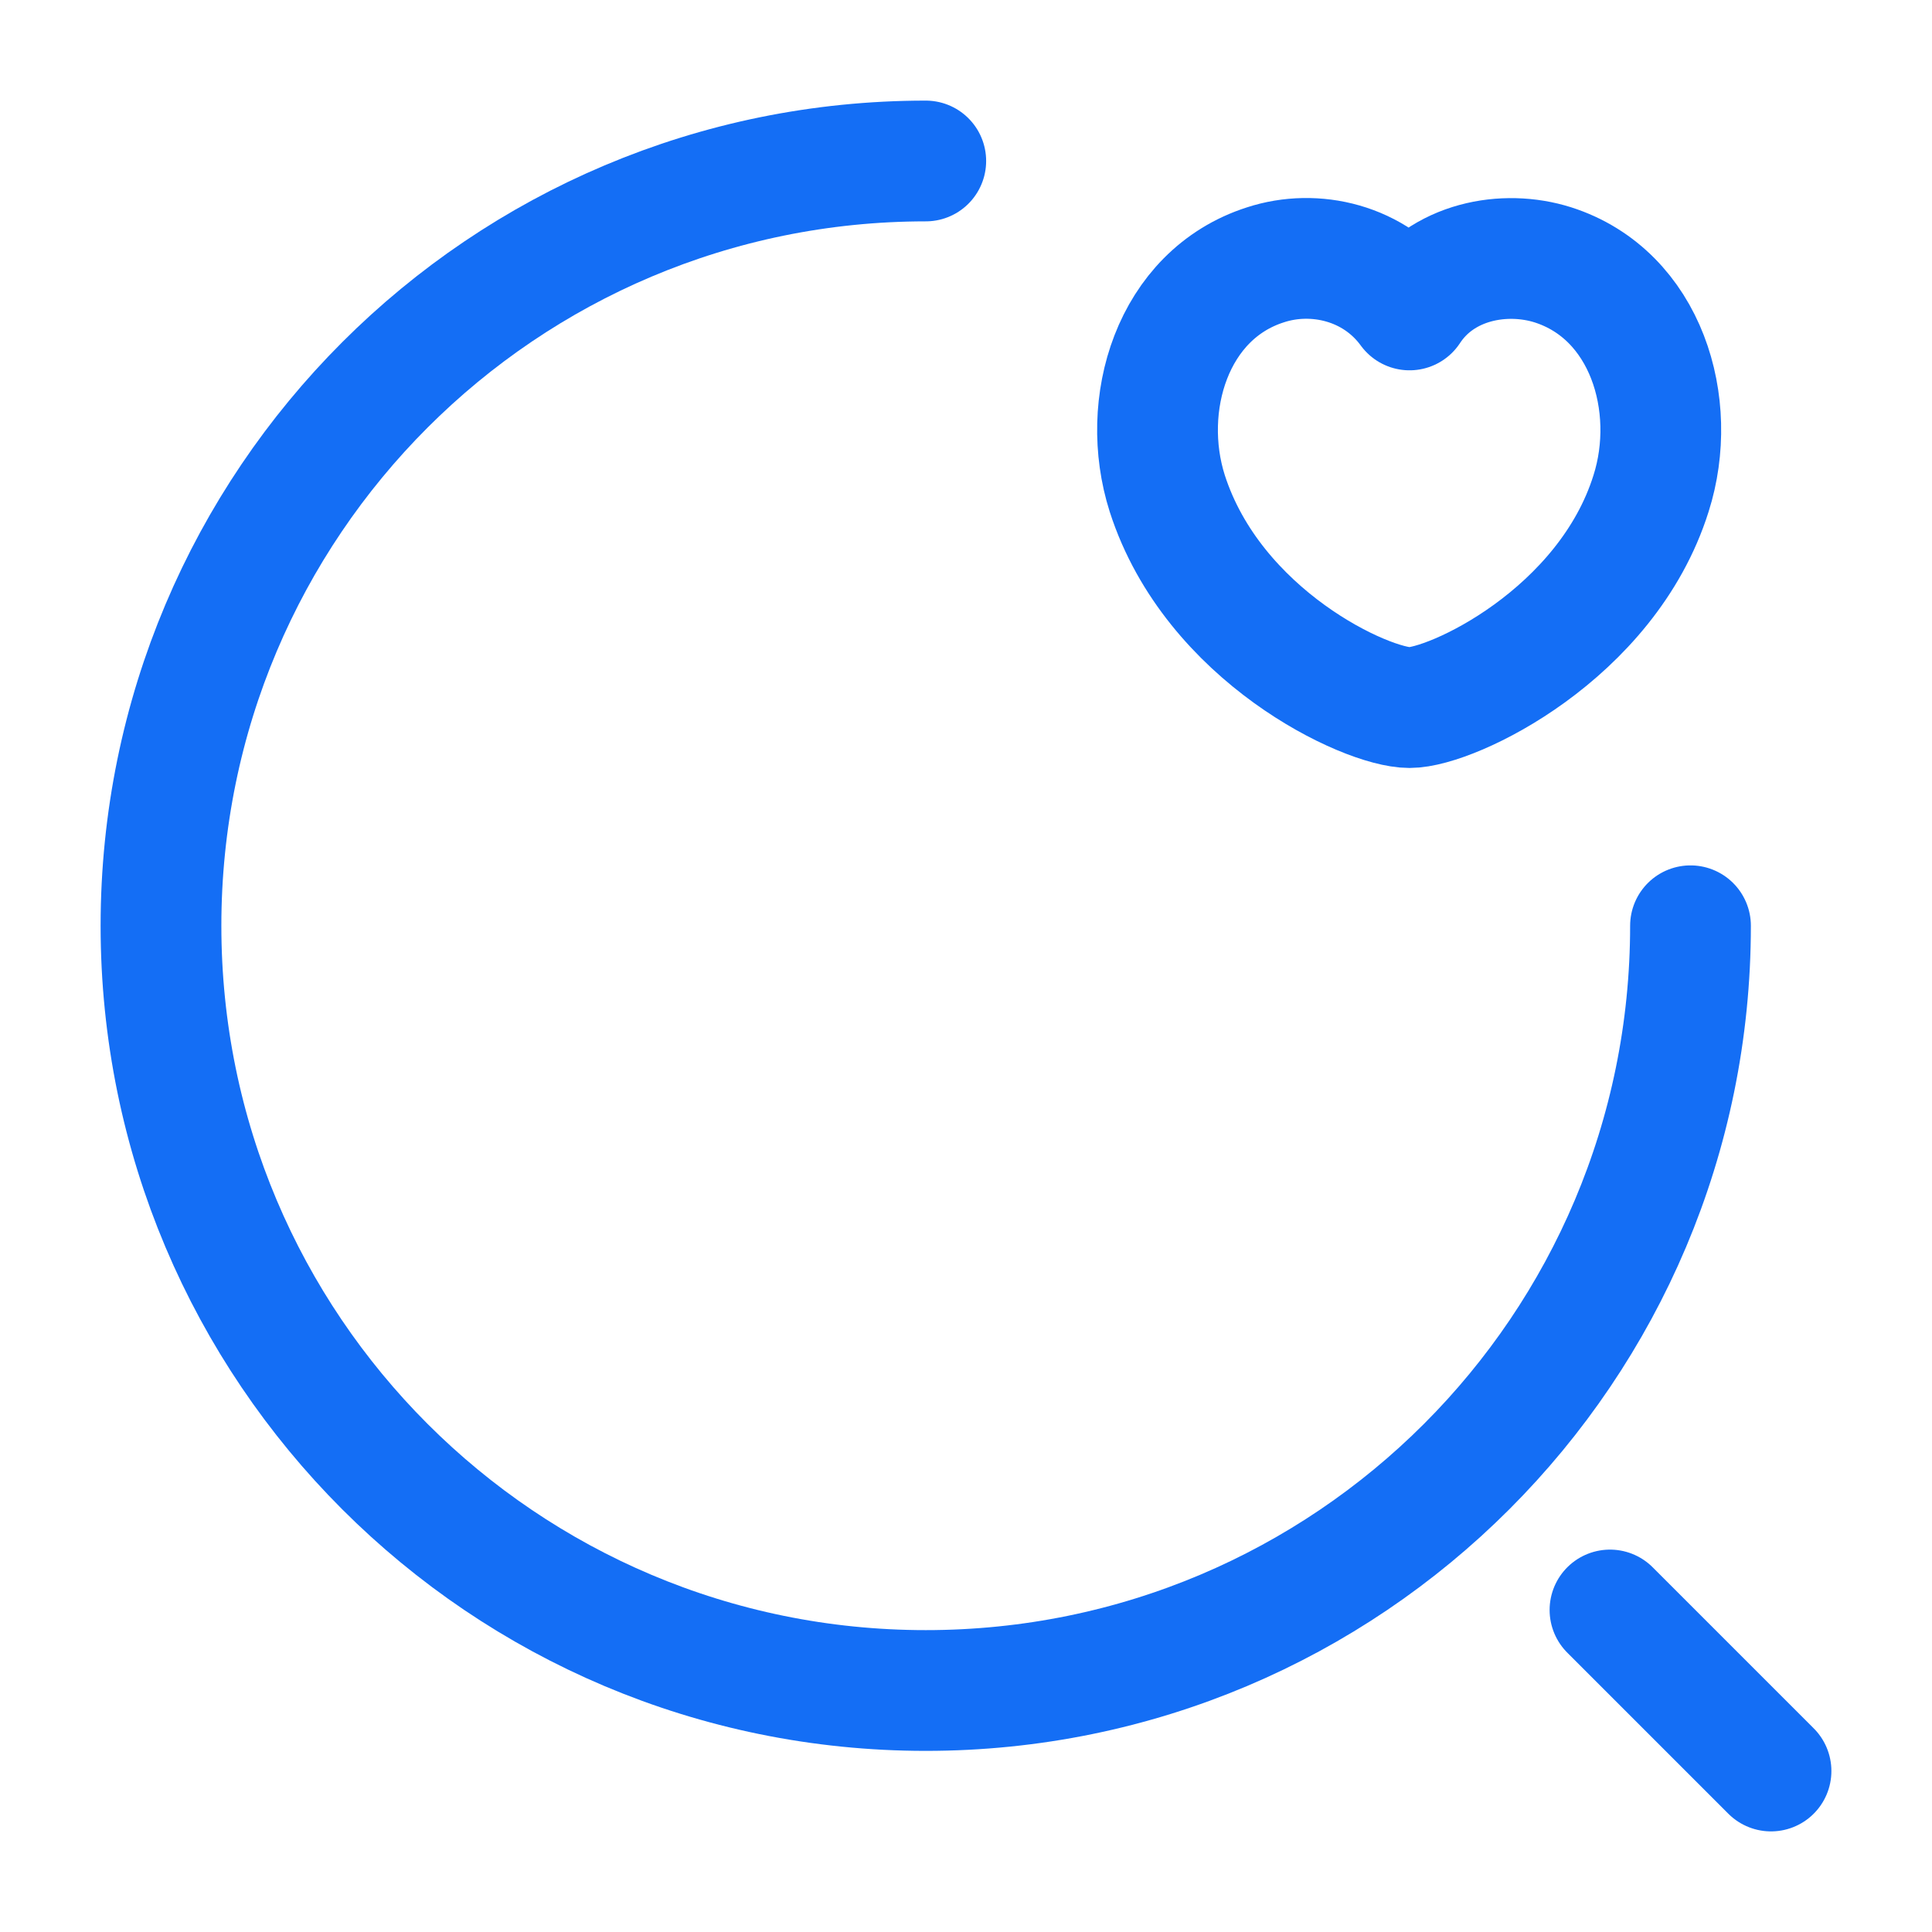
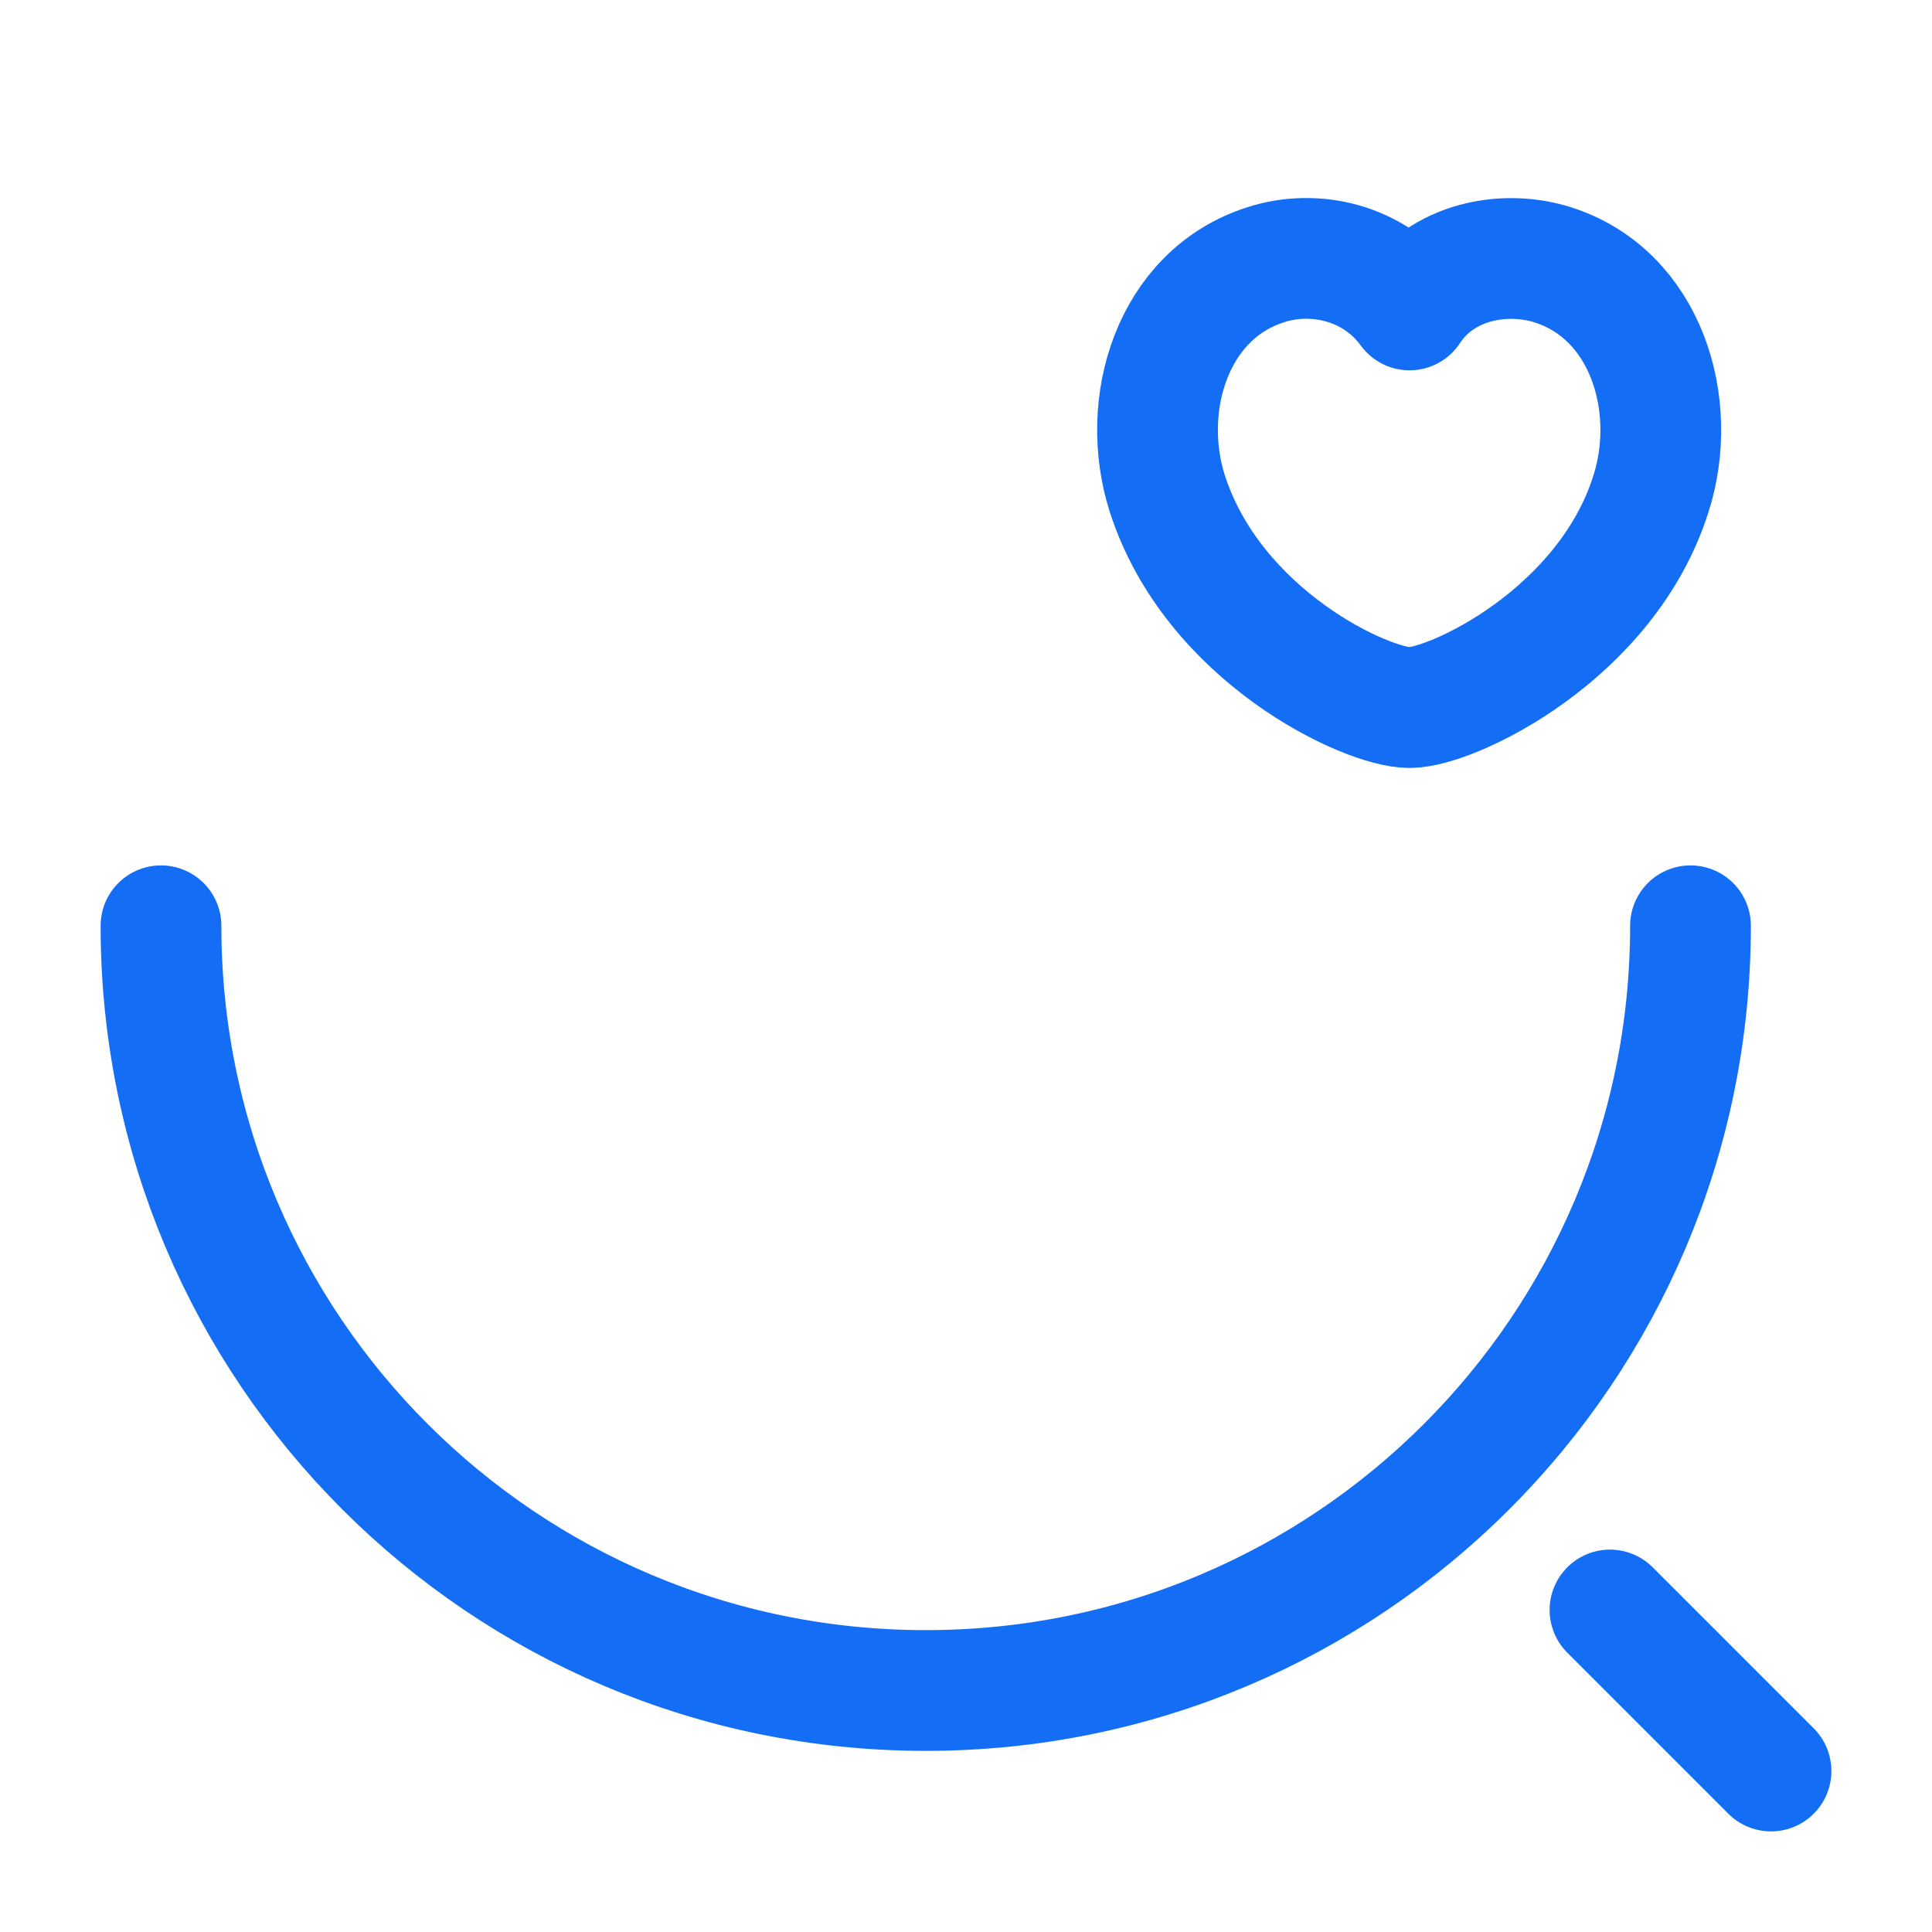
<svg xmlns="http://www.w3.org/2000/svg" width="40" height="40" viewBox="0 0 40 40" fill="none">
-   <rect width="40" height="40" fill="white" />
-   <path d="M35 19.167C35 27.917 27.917 35 19.167 35C10.417 35 3.333 27.917 3.333 19.167C3.333 10.417 10.417 3.333 19.167 3.333" stroke="#146EF5" stroke-width="2.5" stroke-linecap="round" stroke-linejoin="round" />
+   <path d="M35 19.167C35 27.917 27.917 35 19.167 35C10.417 35 3.333 27.917 3.333 19.167" stroke="#146EF5" stroke-width="2.5" stroke-linecap="round" stroke-linejoin="round" />
  <path d="M36.667 36.667L33.333 33.333" stroke="#146EF5" stroke-width="2.5" stroke-linecap="round" stroke-linejoin="round" />
  <path d="M24.167 10.217C23.583 8.383 24.267 6.1 26.2 5.483C27.217 5.15 28.467 5.433 29.183 6.417C29.85 5.4 31.15 5.167 32.15 5.483C34.083 6.1 34.767 8.383 34.183 10.217C33.267 13.133 30.067 14.65 29.183 14.65C28.283 14.65 25.117 13.167 24.167 10.217Z" stroke="#146EF5" stroke-width="2.5" stroke-linecap="round" stroke-linejoin="round" />
</svg>